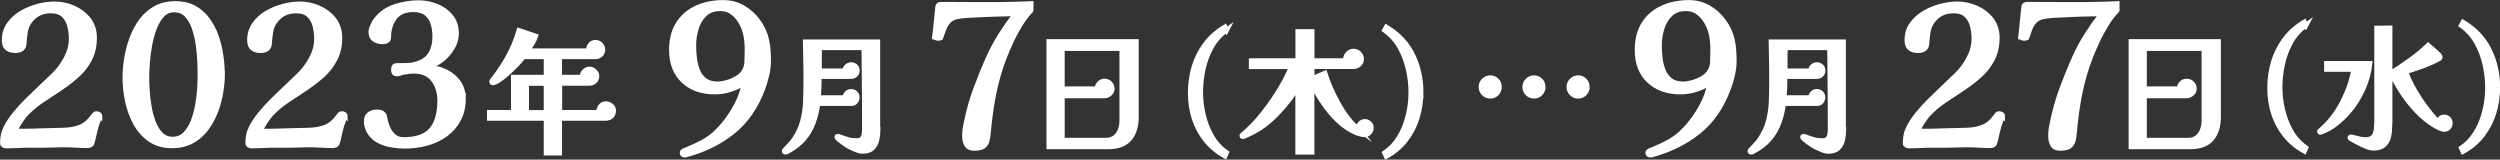
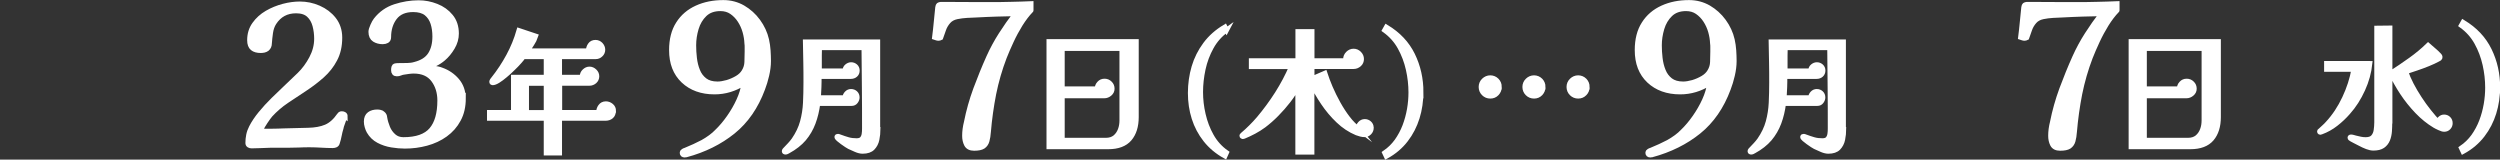
<svg xmlns="http://www.w3.org/2000/svg" viewBox="0 0 326.9 20.87">
  <rect x="0" y="0" width="326.9" height="20.87" fill="#333333" stroke="none" />
  <g fill="#fff" stroke="#fff" stroke-miterlimit="10" stroke-width=".64">
-     <path d="m13.05 15.19s-.03.1-.09.25-.1.25-.11.28c-.05.17-.11.34-.18.51s-.12.34-.15.51c-.1.32-.18.65-.24.97s-.14.64-.24.94c-.03.15-.11.25-.22.31-.11.05-.24.08-.39.08-.49 0-.99-.02-1.49-.05s-1-.05-1.49-.05-.95 0-1.43.03c-.47.02-.96.03-1.45.03h-2.29c-.39.02-.84.03-1.35.05s-.88.03-1.12.03c-.12 0-.23-.03-.33-.09s-.15-.16-.15-.29c0-.34.03-.68.1-1.03s.19-.68.36-1.01c.3-.59.71-1.2 1.21-1.81s1.06-1.22 1.67-1.82 1.21-1.18 1.81-1.74c.59-.56 1.13-1.07 1.6-1.53.61-.59 1.14-1.31 1.58-2.14s.66-1.68.66-2.55c0-.59-.07-1.17-.22-1.73s-.41-1.02-.8-1.38-.94-.54-1.66-.54c-1.26 0-2.21.52-2.88 1.55-.24.37-.39.81-.46 1.3s-.12.96-.15 1.4c0 .29-.1.53-.31.71-.1.08-.23.14-.38.18-.15.03-.3.05-.43.05-.48 0-.84-.1-1.09-.31-.25-.2-.38-.55-.38-1.04 0-.8.21-1.49.64-2.09.42-.59.97-1.09 1.64-1.48s1.39-.68 2.15-.88 1.48-.29 2.14-.29c.85 0 1.67.17 2.47.52s1.46.85 1.97 1.5.78 1.45.78 2.38c0 1.09-.21 2.03-.64 2.84-.42.81-.98 1.51-1.67 2.13-.69.61-1.43 1.18-2.24 1.71s-1.61 1.06-2.41 1.6-1.5 1.15-2.11 1.81c-.19.22-.41.53-.67.92s-.45.71-.55.97c-.02.05-.03.13-.03.23 0 .02.02.03.05.03.49 0 .98 0 1.48-.01.49 0 .98-.02 1.45-.04l3.21-.08c.92-.02 1.69-.16 2.33-.43s1.22-.79 1.74-1.55c.03-.05.07-.09.12-.13.04-.03.11-.05.22-.05s.2.03.29.08.14.14.14.25z" />
-     <path d="m29.09 9.56c0 .8-.07 1.64-.22 2.52-.14.88-.38 1.74-.7 2.56s-.74 1.57-1.25 2.24-1.13 1.2-1.86 1.59-1.58.59-2.55.59c-1.15 0-2.13-.28-2.92-.84s-1.42-1.29-1.9-2.18-.82-1.85-1.03-2.88-.32-2.02-.32-2.97c0-.82.07-1.67.22-2.56.14-.89.37-1.76.69-2.61.31-.85.73-1.62 1.23-2.3.51-.69 1.13-1.23 1.87-1.64s1.61-.61 2.61-.61c.93 0 1.74.19 2.43.57s1.27.89 1.74 1.53.85 1.35 1.13 2.14.48 1.6.61 2.44.19 1.64.19 2.41zm-2.93.33c0-.46-.01-1.05-.04-1.77s-.09-1.47-.2-2.25-.29-1.52-.52-2.21c-.24-.7-.57-1.26-.99-1.71-.42-.44-.98-.66-1.65-.66-.63 0-1.15.23-1.57.69s-.76 1.05-1.03 1.77-.48 1.49-.61 2.29c-.14.81-.23 1.57-.28 2.29s-.08 1.3-.08 1.74.02.98.06 1.66.12 1.39.24 2.13.3 1.44.55 2.1.58 1.2.99 1.62c.42.42.93.62 1.54.62.64 0 1.18-.21 1.62-.64.43-.42.78-.97 1.04-1.63s.46-1.38.6-2.14.22-1.49.27-2.18c.04-.69.06-1.26.06-1.72z" />
    <path d="m45.13 15.19s-.03.1-.09.25-.1.25-.11.28c-.05.17-.11.34-.18.51s-.12.34-.15.51c-.1.32-.18.65-.24.97s-.14.64-.24.94c-.03.15-.11.25-.22.31-.11.05-.24.08-.39.08-.49 0-.99-.02-1.49-.05s-1-.05-1.49-.05-.95 0-1.43.03c-.47.02-.96.03-1.45.03h-2.29c-.39.02-.84.03-1.35.05s-.88.03-1.12.03c-.12 0-.23-.03-.33-.09s-.15-.16-.15-.29c0-.34.03-.68.1-1.03s.19-.68.36-1.01c.3-.59.71-1.2 1.21-1.81s1.06-1.22 1.67-1.82 1.21-1.18 1.81-1.74c.59-.56 1.13-1.07 1.6-1.53.61-.59 1.14-1.31 1.58-2.14s.66-1.68.66-2.55c0-.59-.07-1.17-.22-1.73s-.41-1.02-.8-1.38-.94-.54-1.66-.54c-1.26 0-2.21.52-2.88 1.55-.24.37-.39.81-.46 1.3s-.12.96-.15 1.4c0 .29-.1.53-.31.71-.1.08-.23.14-.38.18-.15.03-.3.05-.43.05-.48 0-.84-.1-1.09-.31-.25-.2-.38-.55-.38-1.04 0-.8.21-1.49.64-2.09.42-.59.97-1.09 1.64-1.48s1.39-.68 2.15-.88 1.48-.29 2.14-.29c.85 0 1.67.17 2.47.52s1.46.85 1.97 1.5.78 1.45.78 2.38c0 1.09-.21 2.03-.64 2.84-.42.81-.98 1.51-1.67 2.13-.69.61-1.43 1.18-2.24 1.71s-1.61 1.06-2.41 1.6-1.5 1.15-2.11 1.81c-.19.22-.41.53-.67.92s-.45.71-.55.97c-.02.05-.03.13-.03.23 0 .02.02.03.05.03.49 0 .98 0 1.48-.01.49 0 .98-.02 1.45-.04l3.21-.08c.92-.02 1.69-.16 2.33-.43s1.22-.79 1.74-1.55c.03-.05.07-.09.12-.13.04-.03.11-.05.22-.05s.2.03.29.08.14.14.14.25z" />
    <path d="m60.59 12.82c0 1.09-.21 2.02-.64 2.81-.42.79-1 1.44-1.72 1.96s-1.54.9-2.46 1.15-1.86.37-2.83.37c-.54 0-1.12-.05-1.73-.15s-1.18-.29-1.71-.57-.94-.68-1.25-1.21c-.1-.19-.19-.39-.25-.62-.07-.23-.1-.45-.1-.67 0-.44.14-.76.41-.96s.62-.29 1.04-.29c.12 0 .25.02.38.05.14.03.25.09.33.18.15.12.24.29.25.51.07.44.2.88.38 1.32s.45.81.79 1.11.76.45 1.27.45c1.71 0 2.94-.43 3.67-1.29s1.09-2.13 1.09-3.83c0-1.07-.29-1.98-.85-2.72s-1.42-1.12-2.56-1.12c-.22 0-.45.02-.67.05s-.45.07-.67.1c-.14.02-.28.06-.42.12s-.29.09-.45.09c-.29 0-.43-.16-.43-.48 0-.36.07-.55.22-.57.14-.03.33-.04.57-.04.32 0 .66 0 1.02-.01s.68-.05.97-.14c.95-.24 1.62-.67 2.02-1.29s.6-1.4.6-2.36c0-.63-.08-1.21-.25-1.74s-.46-.96-.87-1.29c-.41-.32-.98-.48-1.71-.48-1.09 0-1.89.35-2.42 1.04-.53.7-.79 1.55-.79 2.57 0 .22-.08.37-.23.46-.15.08-.33.13-.54.13-.42 0-.79-.1-1.09-.29s-.46-.53-.46-1.01c0-.19.08-.45.23-.79s.29-.59.41-.74c.66-.85 1.5-1.44 2.52-1.77s2.04-.5 3.08-.5c.8 0 1.57.15 2.33.45s1.38.74 1.87 1.34c.49.59.74 1.34.74 2.24 0 .63-.17 1.23-.52 1.82s-.75 1.07-1.21 1.46c-.32.27-.68.51-1.08.7-.4.2-.8.35-1.21.47.32.02.67.04 1.04.08s.71.11 1.02.23c.82.29 1.49.75 2.04 1.39.54.64.81 1.41.81 2.3z" />
    <path d="m80.21 14.51c0 .31-.1.55-.29.71-.2.17-.45.25-.76.25h-5.99v4.54h-1.75v-4.54h-7.42v-.77h3.14v-4.6h4.28v-2.69h-2.99c-.1.16-.27.37-.52.65s-.53.58-.86.89c-.32.32-.65.62-.99.9-.34.29-.65.52-.94.7s-.53.27-.7.27c-.08 0-.12-.04-.12-.11 0-.06.02-.12.07-.2.05-.07.1-.13.14-.18.75-.94 1.41-1.94 1.99-3.01s1.03-2.18 1.36-3.33l2.19.73c-.12.36-.28.69-.49 1s-.41.62-.6.93h7.97c0-.29.08-.54.24-.77s.39-.34.7-.34c.26 0 .48.1.67.29.18.2.28.42.28.67s-.09.46-.28.64c-.18.18-.4.27-.65.27h-4.72v2.69h2.96s0-.04 0-.06 0-.04 0-.06c0-.25.09-.47.29-.66s.41-.29.66-.29.47.1.67.29.29.41.29.66-.1.48-.29.65c-.2.17-.42.26-.69.26h-3.87v3.81h5.08c0-.29.08-.54.25-.78.17-.23.4-.35.71-.35.25 0 .48.09.69.26s.31.4.31.67zm-8.79.2v-3.81h-2.57v3.81z" />
    <path d="m100.49 7.98c0 .59-.08 1.21-.23 1.86-.15.64-.33 1.24-.54 1.78-.87 2.34-2.16 4.21-3.87 5.59s-3.76 2.4-6.14 3.04c-.03 0-.06 0-.09.01s-.05.01-.09.01c-.22 0-.33-.1-.33-.31 0-.07.05-.14.15-.2.05-.03.11-.06.17-.09s.11-.05.17-.06c.37-.15.74-.31 1.11-.48.36-.17.73-.35 1.08-.53.36-.2.7-.42 1.03-.66s.63-.5.9-.79c.53-.51 1.04-1.12 1.53-1.82s.92-1.44 1.27-2.21.58-1.52.66-2.25c-1.19.76-2.47 1.15-3.84 1.15-1.68 0-3.04-.49-4.07-1.46-1.04-.98-1.55-2.31-1.55-4.01 0-1.38.29-2.52.88-3.44.58-.92 1.39-1.61 2.42-2.08s2.18-.7 3.48-.7c.93 0 1.79.23 2.56.67.77.45 1.43 1.04 1.97 1.78s.92 1.55 1.12 2.43c.1.46.17.92.2 1.39s.05.93.05 1.39zm-2.8-1.25v-.55c0-.18 0-.35-.03-.52-.02-.49-.1-1-.25-1.53s-.37-1.01-.66-1.46-.65-.82-1.07-1.11-.92-.43-1.48-.43c-.87 0-1.55.25-2.06.74s-.88 1.11-1.1 1.85-.33 1.47-.33 2.2c0 .54.03 1.11.1 1.69.07.59.2 1.13.41 1.64.2.51.51.92.93 1.25.42.32.97.48 1.67.48.37 0 .79-.07 1.26-.2.47-.14.9-.33 1.31-.57s.7-.53.89-.85c.24-.39.37-.81.38-1.27.02-.46.03-.91.03-1.35z" />
    <path d="m114.81 16.86c0 .46-.05.92-.14 1.37s-.29.82-.57 1.11-.72.44-1.3.44c-.26 0-.56-.07-.88-.21-.33-.14-.61-.26-.85-.38-.07-.04-.19-.11-.37-.22-.17-.11-.36-.24-.55-.38s-.37-.28-.51-.4-.21-.22-.21-.29c0-.05.04-.07.11-.07.06 0 .11 0 .15.02.04.01.09.03.13.05.37.14.73.26 1.08.36s.72.14 1.11.14c.33 0 .57-.08.71-.24s.23-.36.27-.61c.04-.24.05-.49.05-.74 0-1.77 0-3.54-.02-5.29-.01-1.76-.03-3.52-.05-5.28h-5.81c-.01.33-.02.67-.02 1.01v2.02h3.37s0-.03-.02-.05c0-.21.08-.4.25-.54s.35-.22.55-.22c.21 0 .4.07.56.21s.24.33.24.55c0 .24-.08.43-.24.57s-.36.21-.6.21h-4.14c0 .46 0 .93-.02 1.39-.01.46-.04.93-.07 1.39h3.46c0-.21.08-.4.24-.57s.35-.25.56-.25c.23 0 .42.08.57.22s.23.33.23.56c0 .19-.07.37-.2.54s-.3.25-.52.25h-4.42c-.12.92-.32 1.76-.61 2.53s-.69 1.46-1.21 2.08c-.52.61-1.21 1.15-2.05 1.61-.06.04-.12.07-.19.1s-.13.04-.21.04-.12-.04-.12-.11c0-.05.02-.09.05-.13.04-.04.07-.08.11-.12.19-.2.38-.4.57-.6s.36-.41.52-.63c.53-.77.91-1.56 1.13-2.37s.35-1.64.39-2.5.06-1.73.06-2.62 0-1.78-.02-2.66-.03-1.77-.05-2.67h9.46v11.37z" />
    <path d="m134.81 1.36c-.49.51-.95 1.12-1.39 1.82-.43.7-.83 1.43-1.18 2.19s-.66 1.46-.92 2.13c-.59 1.54-1.05 3.14-1.38 4.77-.32 1.64-.55 3.29-.69 4.95-.03.47-.1.87-.19 1.2-.09.32-.26.56-.51.73-.25.16-.64.24-1.18.24-.49 0-.82-.17-.99-.5s-.25-.71-.25-1.13c0-.29.02-.59.06-.89.04-.31.1-.59.17-.87.29-1.48.7-2.92 1.22-4.34.53-1.42 1.09-2.81 1.71-4.19.46-1.02.99-2 1.59-2.94s1.24-1.85 1.92-2.74c-.83.02-1.67.04-2.51.06-.84.03-1.69.06-2.53.11-.42.02-.87.04-1.32.06-.46.03-.9.08-1.32.17-.48.1-.85.31-1.12.62s-.48.66-.61 1.04c-.14.38-.26.74-.38 1.08-.1.05-.2.08-.31.08-.07 0-.15-.02-.25-.05s-.19-.06-.25-.08c.08-.64.16-1.31.22-2s.12-1.32.19-1.9c.02-.1.04-.18.06-.24s.09-.11.19-.14c.05-.02.14-.03.28-.03h.28c.68 0 1.36 0 2.05.01.69 0 1.37.01 2.05.01h2.06c.88 0 1.76 0 2.63-.03.87-.02 1.74-.04 2.61-.08v.84z" />
    <path d="m148.58 15.31c0 1.2-.3 2.15-.89 2.84s-1.52 1.04-2.78 1.04h-7.75v-13.75h11.42zm-1.87-8.97h-7.81v5.28h4.56c0-.27.09-.51.28-.71.18-.2.41-.3.69-.3s.51.1.7.29c.2.19.29.42.29.7s-.11.48-.32.66-.45.27-.71.27h-5.49v5.81h5.7c.5 0 .9-.13 1.21-.38.31-.26.53-.58.68-.98s.21-.81.21-1.24v-9.39z" />
    <path d="m160.4 3.91c-.83.59-1.5 1.34-2 2.24s-.86 1.86-1.08 2.88-.33 2.03-.33 3.01.11 1.93.34 2.93.58 1.94 1.08 2.82c.49.87 1.15 1.6 1.97 2.17l-.2.45c-1.02-.57-1.87-1.28-2.54-2.13s-1.17-1.79-1.5-2.83-.49-2.14-.49-3.29.16-2.32.48-3.4.82-2.07 1.49-2.97 1.52-1.65 2.56-2.27l.21.41z" />
    <path d="m179.31 16.7c0 .24-.08.45-.25.63s-.37.28-.61.28c-.17 0-.34-.02-.53-.07s-.35-.1-.51-.16c-.88-.37-1.69-.9-2.42-1.6-.74-.7-1.39-1.48-1.97-2.34s-1.07-1.71-1.47-2.54v9h-1.85v-8.63c-.33.63-.74 1.26-1.22 1.88s-1 1.21-1.55 1.77-1.11 1.05-1.68 1.48c-.4.3-.83.56-1.27.8-.45.24-.9.45-1.36.64-.02.01-.05.02-.09.02-.02 0-.05 0-.09-.03-.04-.02-.05-.04-.05-.08 0-.02.01-.05.04-.07.02-.02.04-.04.05-.05.38-.32.75-.66 1.11-1.02s.7-.72 1.03-1.11c.84-1 1.64-2.08 2.38-3.24.74-1.17 1.37-2.35 1.88-3.55h-5.26v-.77h6.09v-3.81h1.85v3.81h4.42s-.02-.07-.03-.11c0-.04 0-.07 0-.11 0-.27.11-.51.32-.72s.46-.31.73-.31.51.1.72.31.31.45.31.72-.1.52-.31.7-.45.28-.72.28h-5.44v1.6l1.68-.73c.18.56.42 1.19.71 1.88.3.69.64 1.39 1.03 2.09s.81 1.35 1.26 1.93c.45.59.92 1.05 1.39 1.4l-.04-.05c0-.24.08-.45.25-.64s.37-.29.62-.29c.21 0 .41.07.58.22s.26.34.26.56z" />
    <path d="m185.8 12.07c0 1.15-.16 2.26-.49 3.32s-.82 2.02-1.49 2.89-1.51 1.59-2.55 2.16l-.21-.45c.62-.42 1.14-.93 1.58-1.53.43-.61.79-1.27 1.06-1.98s.47-1.45.6-2.2.19-1.49.19-2.2c0-.99-.11-1.99-.34-3.01s-.59-1.98-1.09-2.88-1.17-1.64-2.01-2.24l.23-.41c1.56.94 2.7 2.15 3.43 3.64s1.1 3.12 1.1 4.9z" />
    <path d="m196.05 11.37c0 .33-.12.62-.34.85-.23.24-.51.35-.84.35s-.62-.12-.85-.35-.35-.52-.35-.85.12-.62.36-.85.52-.35.84-.35.61.12.84.35c.23.24.34.52.34.85zm5.72 0c0 .33-.12.62-.34.85-.23.24-.51.35-.84.35s-.62-.12-.85-.35-.35-.52-.35-.85.12-.62.36-.85.52-.35.84-.35.61.12.84.35c.23.24.34.52.34.85zm5.77 0c0 .33-.11.62-.34.85-.23.24-.51.35-.84.35s-.62-.12-.85-.35-.35-.52-.35-.85.12-.62.36-.85.52-.35.84-.35.61.12.84.35c.23.24.34.52.34.85z" />
    <path d="m226.76 7.98c0 .59-.08 1.21-.23 1.86-.15.64-.33 1.24-.54 1.78-.87 2.34-2.16 4.21-3.87 5.59s-3.76 2.4-6.14 3.04c-.03 0-.06 0-.09.01s-.05.01-.09.01c-.22 0-.33-.1-.33-.31 0-.07.05-.14.15-.2.05-.03.11-.06.17-.09s.11-.05.17-.06c.37-.15.74-.31 1.11-.48.36-.17.73-.35 1.08-.53.36-.2.7-.42 1.03-.66s.63-.5.9-.79c.53-.51 1.04-1.12 1.53-1.82s.92-1.44 1.27-2.21.58-1.52.66-2.25c-1.19.76-2.47 1.15-3.84 1.15-1.68 0-3.04-.49-4.07-1.46-1.04-.98-1.55-2.31-1.55-4.01 0-1.38.29-2.52.88-3.44.58-.92 1.39-1.61 2.42-2.08s2.18-.7 3.48-.7c.93 0 1.79.23 2.56.67.77.45 1.43 1.04 1.97 1.78s.92 1.55 1.12 2.43c.1.46.17.92.2 1.39s.05.93.05 1.39zm-2.8-1.25v-.55c0-.18 0-.35-.03-.52-.02-.49-.1-1-.25-1.53s-.37-1.01-.66-1.46-.65-.82-1.07-1.11-.92-.43-1.48-.43c-.87 0-1.55.25-2.06.74s-.88 1.11-1.1 1.85-.33 1.47-.33 2.2c0 .54.03 1.11.1 1.69.07.59.2 1.13.41 1.64.2.51.51.92.93 1.25.42.32.97.48 1.67.48.37 0 .79-.07 1.26-.2.47-.14.9-.33 1.31-.57s.7-.53.89-.85c.24-.39.37-.81.38-1.27.02-.46.03-.91.03-1.35z" />
    <path d="m241.09 16.86c0 .46-.05.92-.14 1.37s-.29.82-.57 1.11-.72.44-1.3.44c-.26 0-.56-.07-.88-.21-.33-.14-.61-.26-.85-.38-.07-.04-.19-.11-.37-.22-.17-.11-.36-.24-.55-.38s-.37-.28-.51-.4-.21-.22-.21-.29c0-.05.04-.07.11-.07.06 0 .11 0 .15.02.04.01.09.03.13.05.37.14.73.26 1.08.36s.72.14 1.11.14c.33 0 .57-.08.71-.24s.23-.36.27-.61c.04-.24.05-.49.05-.74 0-1.77 0-3.54-.02-5.29-.01-1.76-.03-3.52-.05-5.28h-5.81c-.01.33-.02.67-.02 1.01v2.02h3.37s0-.03-.02-.05c0-.21.08-.4.25-.54s.35-.22.55-.22c.21 0 .4.07.56.21s.24.33.24.55c0 .24-.08.43-.24.57s-.36.21-.6.21h-4.14c0 .46 0 .93-.02 1.39-.01.46-.04.93-.07 1.39h3.46c0-.21.08-.4.24-.57s.35-.25.56-.25c.23 0 .42.08.57.22s.23.33.23.56c0 .19-.07.37-.2.54s-.3.25-.52.25h-4.42c-.12.92-.32 1.76-.61 2.53s-.69 1.46-1.21 2.08c-.52.61-1.21 1.15-2.05 1.61-.06.04-.12.07-.19.1s-.13.04-.21.04-.12-.04-.12-.11c0-.05.02-.09.05-.13.04-.04.07-.08.11-.12.19-.2.38-.4.57-.6s.36-.41.52-.63c.53-.77.91-1.56 1.13-2.37s.35-1.64.39-2.5.06-1.73.06-2.62 0-1.78-.02-2.66-.03-1.77-.05-2.67h9.46v11.37z" />
-     <path d="m261.85 15.19s-.03.1-.09.25-.1.25-.11.28c-.05.17-.11.34-.18.51s-.12.34-.15.51c-.1.32-.18.65-.24.97s-.14.64-.24.94c-.03.15-.11.25-.22.31-.11.05-.24.08-.39.08-.49 0-.99-.02-1.49-.05s-1-.05-1.49-.05-.95 0-1.43.03c-.47.02-.96.03-1.45.03h-2.29c-.39.02-.84.03-1.35.05s-.88.03-1.12.03c-.12 0-.23-.03-.33-.09s-.15-.16-.15-.29c0-.34.03-.68.1-1.03s.19-.68.36-1.01c.3-.59.71-1.2 1.21-1.81s1.06-1.22 1.67-1.82 1.21-1.18 1.81-1.74c.59-.56 1.13-1.07 1.6-1.53.61-.59 1.14-1.31 1.58-2.14s.66-1.68.66-2.55c0-.59-.07-1.17-.22-1.73s-.41-1.02-.8-1.38-.94-.54-1.66-.54c-1.26 0-2.21.52-2.88 1.55-.24.37-.39.81-.46 1.3s-.12.96-.15 1.4c0 .29-.1.53-.31.71-.1.08-.23.14-.38.18-.15.03-.3.05-.43.05-.48 0-.84-.1-1.09-.31-.25-.2-.38-.55-.38-1.04 0-.8.21-1.49.64-2.09.42-.59.97-1.09 1.64-1.48s1.39-.68 2.15-.88 1.48-.29 2.14-.29c.85 0 1.67.17 2.47.52s1.46.85 1.97 1.5.78 1.45.78 2.38c0 1.09-.21 2.03-.64 2.84-.42.81-.98 1.51-1.67 2.13-.69.61-1.43 1.18-2.24 1.71s-1.61 1.06-2.41 1.6-1.5 1.15-2.11 1.81c-.19.22-.41.53-.67.92s-.45.71-.55.97c-.02.05-.03.13-.03.23 0 .02.02.03.05.03.49 0 .98 0 1.48-.01.49 0 .98-.02 1.45-.04l3.21-.08c.92-.02 1.69-.16 2.33-.43s1.22-.79 1.74-1.55c.03-.05.07-.09.12-.13.04-.03.11-.05.22-.05s.2.03.29.08.14.14.14.25z" />
    <path d="m276.82 1.36c-.49.51-.95 1.12-1.39 1.82-.43.7-.83 1.43-1.18 2.19s-.66 1.46-.92 2.13c-.59 1.54-1.05 3.14-1.38 4.77-.32 1.64-.55 3.29-.69 4.95-.03.47-.1.87-.19 1.2-.09.32-.26.56-.51.73-.25.16-.64.24-1.18.24-.49 0-.82-.17-.99-.5s-.25-.71-.25-1.13c0-.29.02-.59.06-.89.04-.31.1-.59.17-.87.29-1.48.7-2.92 1.22-4.34.53-1.42 1.09-2.81 1.71-4.19.46-1.02.99-2 1.59-2.94s1.24-1.85 1.92-2.74c-.83.02-1.67.04-2.51.06-.84.03-1.69.06-2.53.11-.42.02-.87.04-1.32.06-.46.03-.9.08-1.32.17-.48.1-.85.31-1.12.62s-.48.66-.61 1.04c-.14.38-.26.74-.38 1.08-.1.05-.2.08-.31.08-.07 0-.15-.02-.25-.05s-.19-.06-.25-.08c.08-.64.16-1.31.22-2s.12-1.32.19-1.9c.02-.1.04-.18.06-.24s.09-.11.19-.14c.05-.02.14-.03.28-.03h.28c.68 0 1.36 0 2.05.01.69 0 1.37.01 2.05.01h2.06c.88 0 1.76 0 2.63-.03.87-.02 1.74-.04 2.61-.08v.84z" />
    <path d="m290.08 15.31c0 1.2-.3 2.15-.89 2.84s-1.52 1.04-2.78 1.04h-7.75v-13.75h11.42zm-1.87-8.97h-7.81v5.28h4.56c0-.27.09-.51.28-.71.18-.2.41-.3.69-.3s.51.1.7.29c.2.19.29.42.29.7s-.11.48-.32.66-.45.27-.71.27h-5.49v5.81h5.7c.5 0 .9-.13 1.21-.38.31-.26.53-.58.68-.98s.21-.81.21-1.24v-9.39z" />
-     <path d="m301.54 3.27c-.83.59-1.5 1.34-2 2.24s-.86 1.86-1.08 2.88-.33 2.03-.33 3.01.11 1.93.34 2.93.58 1.94 1.08 2.82c.49.87 1.15 1.6 1.97 2.17l-.2.45c-1.02-.57-1.87-1.28-2.54-2.13s-1.17-1.79-1.5-2.83-.49-2.14-.49-3.29.16-2.32.48-3.4.82-2.07 1.49-2.97 1.52-1.65 2.56-2.27l.21.41z" />
    <path d="m309.89 8.3c-.12 1.15-.43 2.29-.94 3.4-.51 1.12-1.14 2.12-1.92 2.99-.48.55-1.01 1.05-1.6 1.51s-1.22.81-1.9 1.06c-.05.02-.08.04-.11.04-.08 0-.12-.03-.12-.09s.03-.1.09-.12c.17-.15.33-.31.5-.46s.33-.31.48-.48c.88-.95 1.61-2.05 2.2-3.31.59-1.25 1-2.51 1.22-3.77h-3.57v-.77h5.65zm2.6 7.65c0 .4-.01.81-.04 1.21s-.11.77-.25 1.11c-.14.33-.35.6-.64.8s-.7.3-1.22.3c-.25 0-.53-.06-.84-.18s-.61-.26-.91-.42-.56-.29-.78-.4c-.05-.02-.15-.08-.3-.16s-.23-.15-.23-.21.04-.09.12-.09.17.01.28.04c.1.03.19.06.28.08.23.06.45.11.69.16.23.05.46.07.69.07.45 0 .78-.12.98-.35s.33-.52.38-.87.08-.7.08-1.04v-12.32l1.73-.02v12.28zm7.9.16c0 .21-.07.4-.22.56s-.34.24-.56.24c-.16 0-.37-.06-.64-.19-.27-.12-.48-.23-.61-.31-.8-.48-1.56-1.09-2.28-1.84s-1.38-1.57-1.96-2.45-1.06-1.73-1.44-2.57c.81-.52 1.64-1.09 2.5-1.7s1.63-1.25 2.32-1.92c.24.21.48.43.73.63.25.21.49.43.71.67.02.02.05.06.08.1s.04.09.04.13c0 .08-.02.14-.07.18s-.1.07-.16.09c-.39.21-.83.42-1.33.62s-1 .39-1.51.56-.98.33-1.41.47c.17.51.41 1.07.72 1.67s.67 1.21 1.07 1.82.81 1.19 1.24 1.72c.43.54.83 1 1.19 1.39.04-.18.13-.34.28-.47.15-.14.32-.21.51-.21.23 0 .42.08.57.23s.23.34.23.57z" />
    <path d="m326.59 11.44c0 1.15-.16 2.26-.49 3.32s-.82 2.02-1.49 2.89-1.51 1.59-2.55 2.16l-.21-.45c.62-.42 1.14-.93 1.58-1.53.43-.61.79-1.27 1.06-1.98s.47-1.45.6-2.2.19-1.49.19-2.2c0-.99-.11-1.99-.34-3.01s-.59-1.98-1.09-2.88-1.17-1.64-2.01-2.24l.23-.41c1.56.94 2.7 2.15 3.43 3.64s1.1 3.12 1.1 4.9z" />
  </g>
</svg>